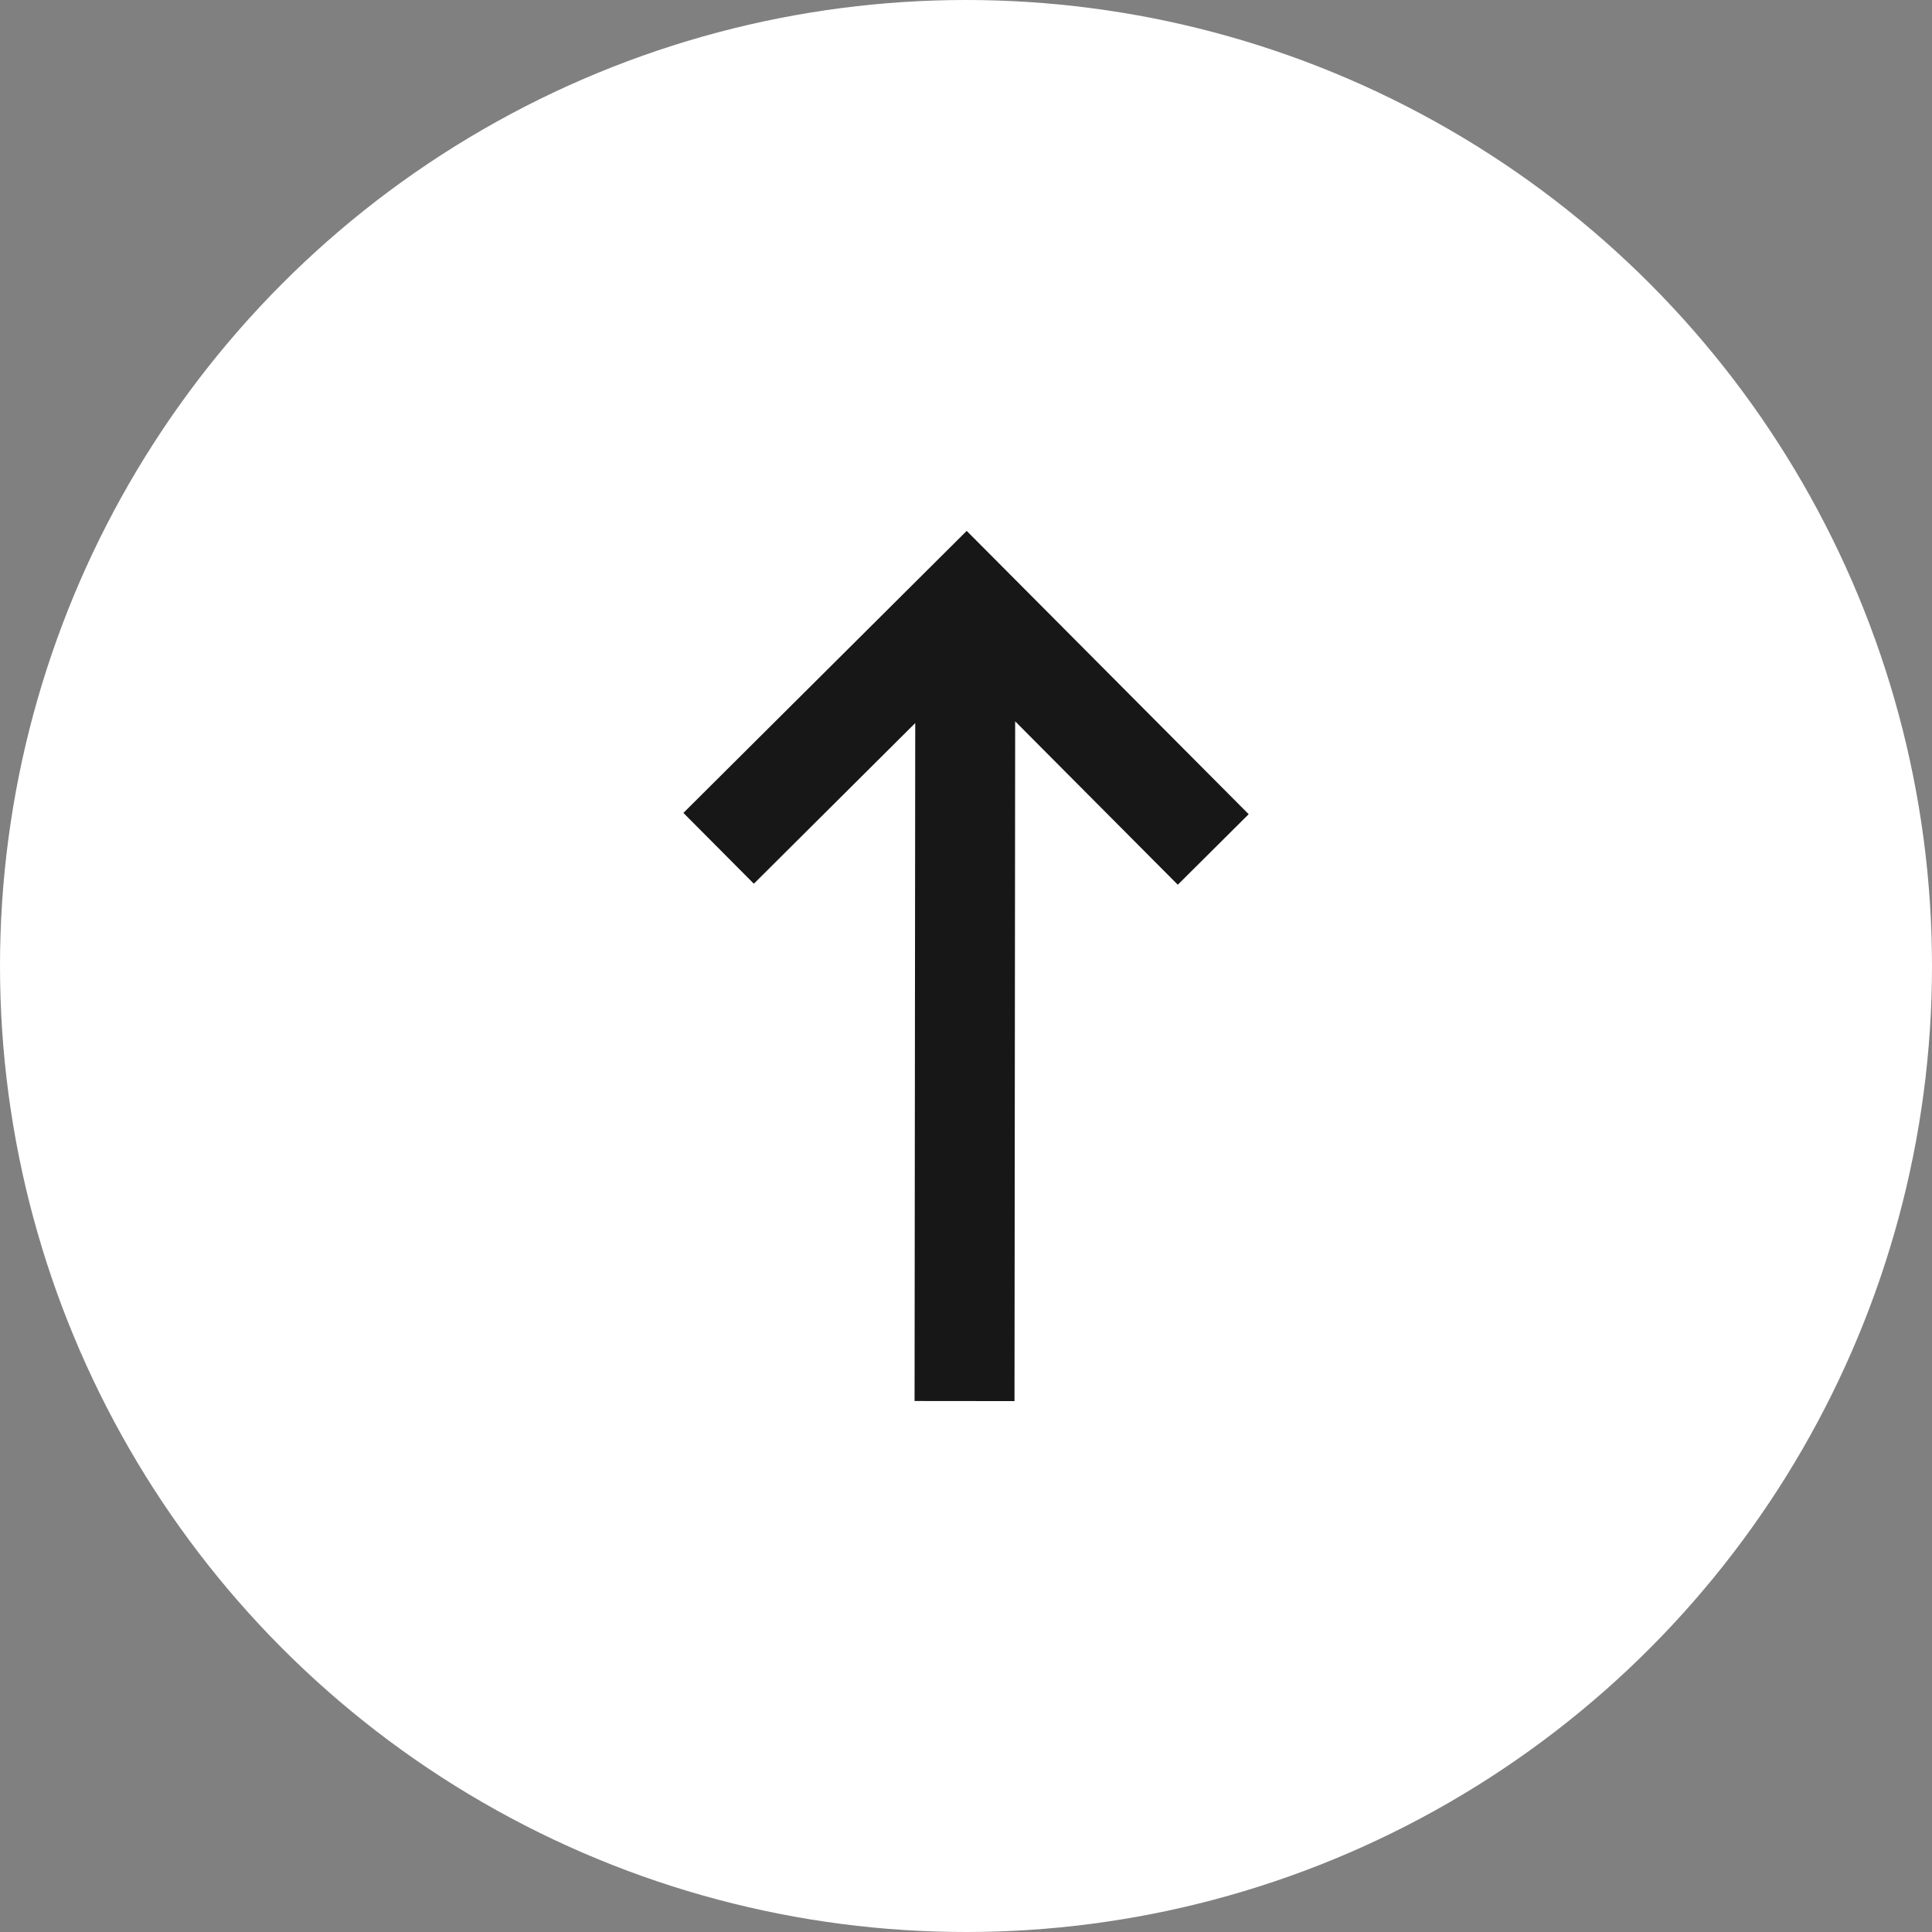
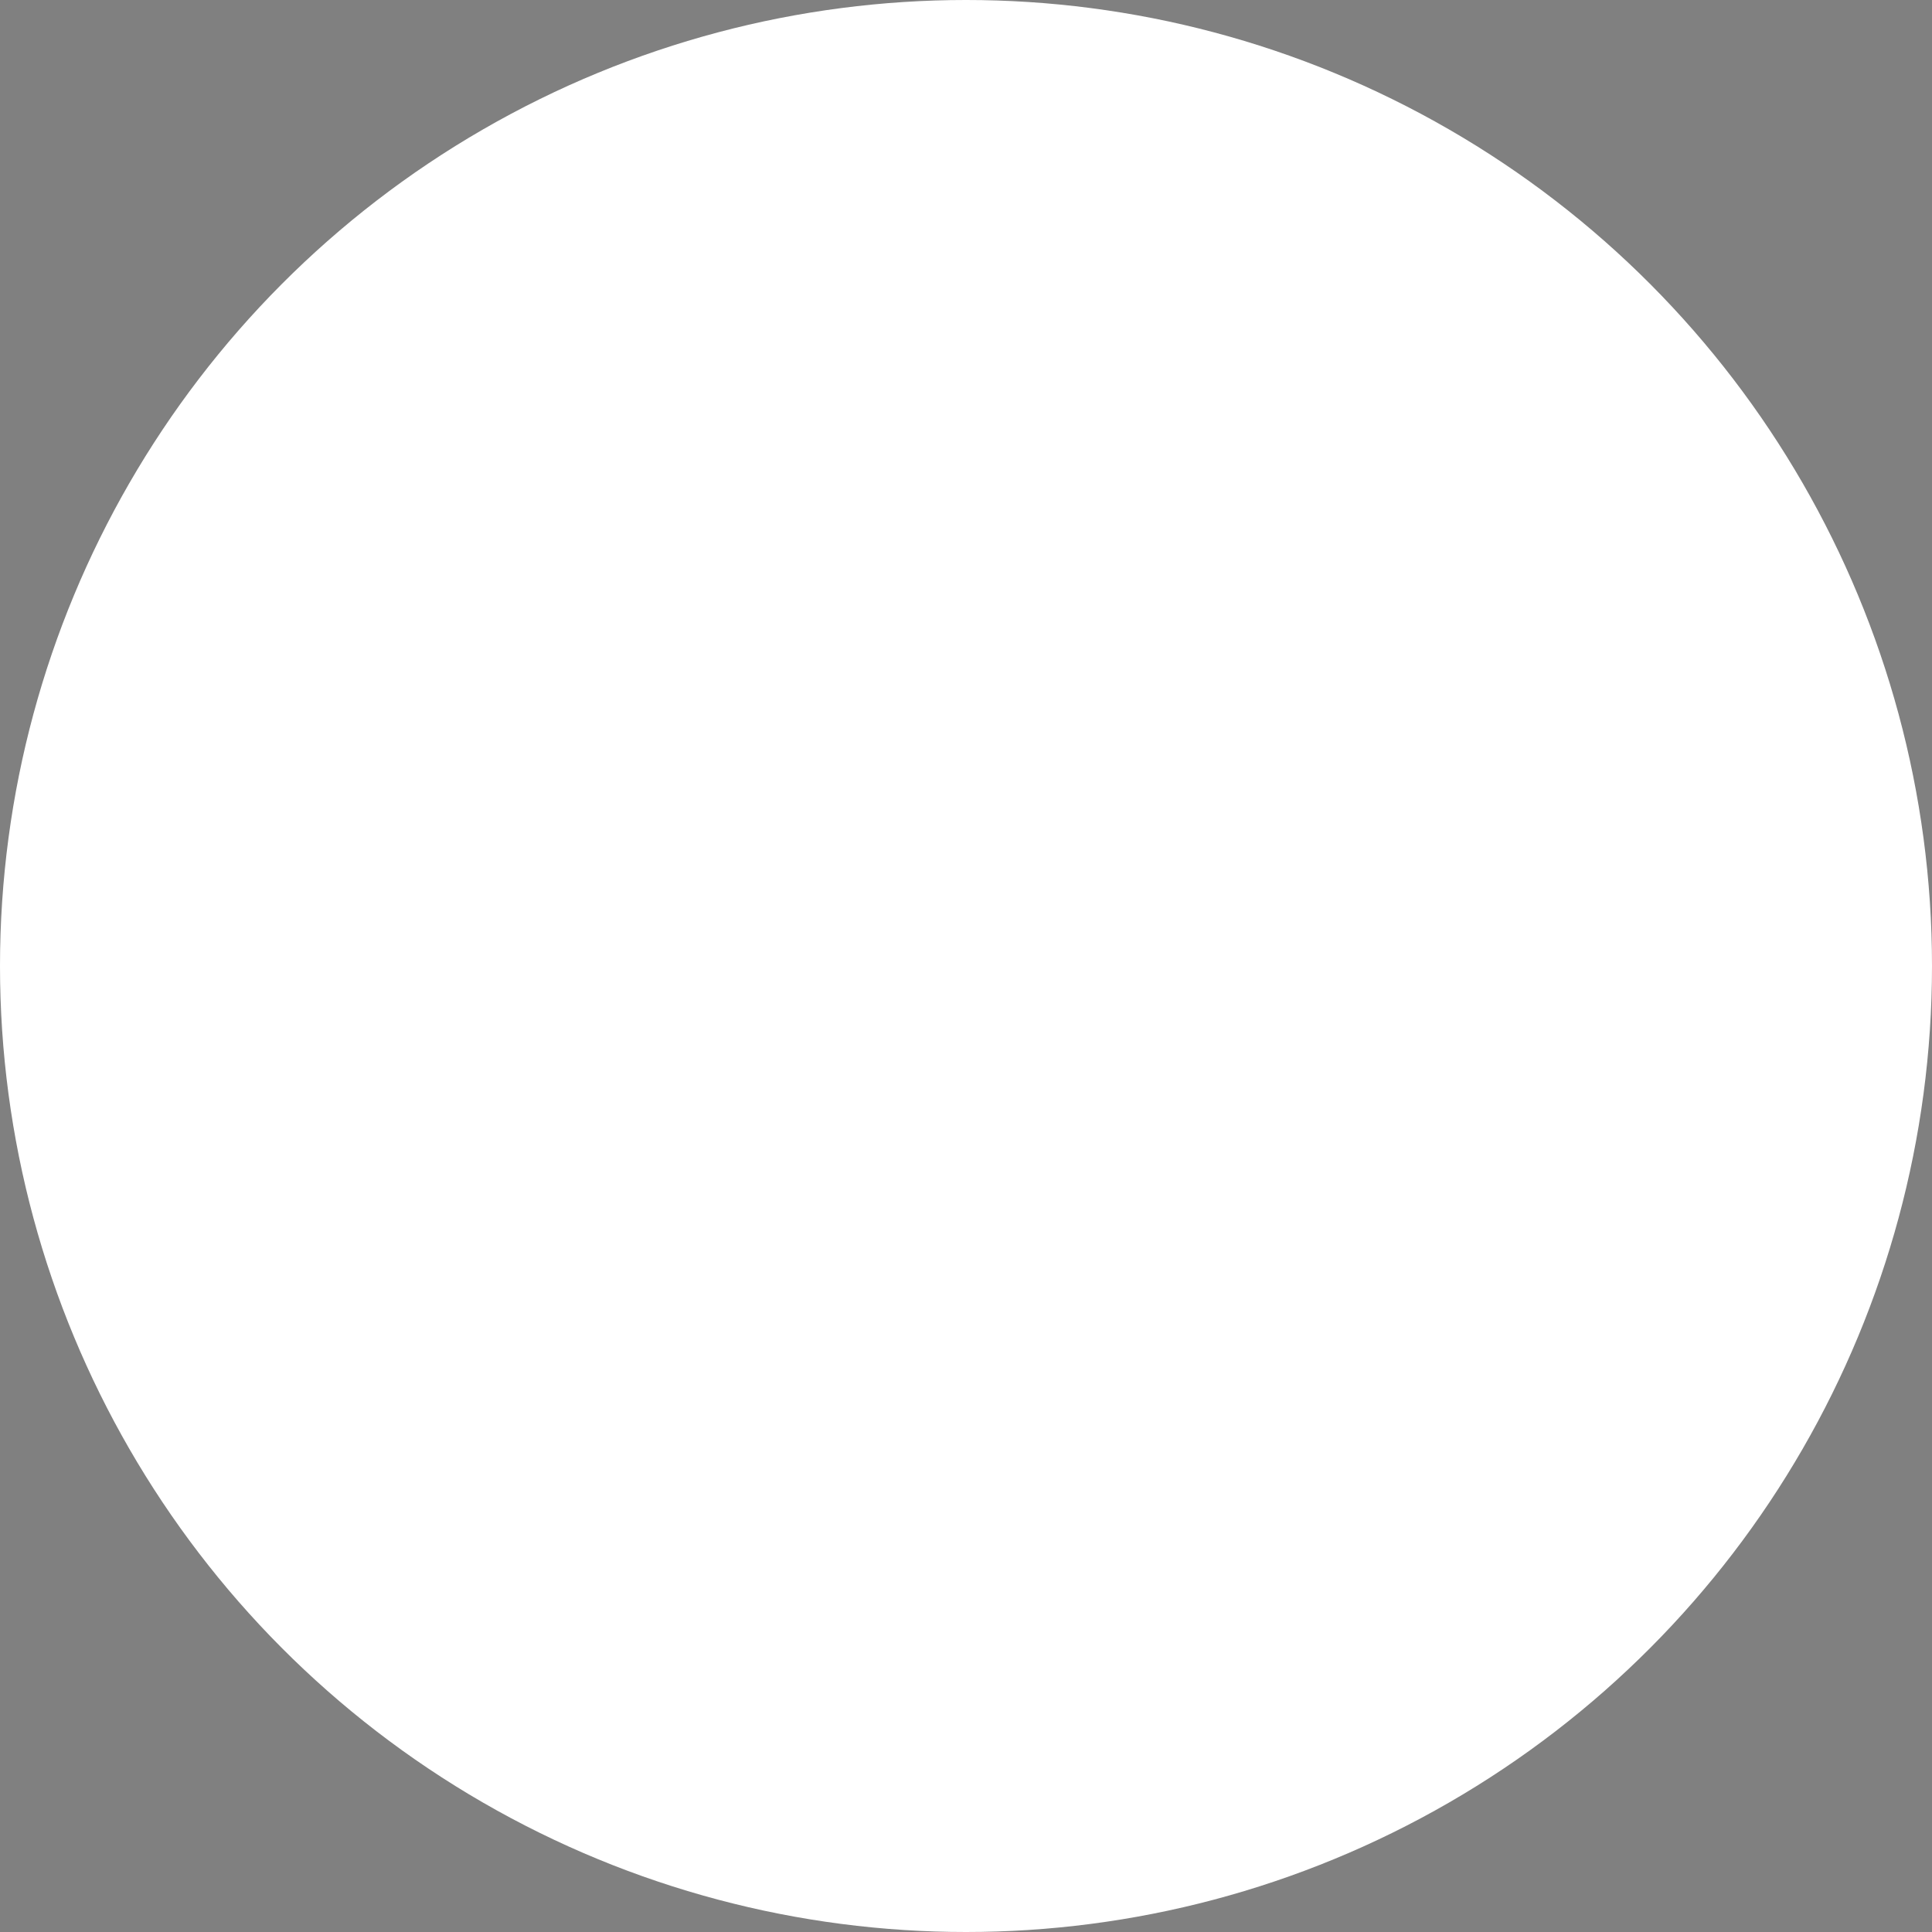
<svg xmlns="http://www.w3.org/2000/svg" width="58" height="58" viewBox="0 0 58 58" fill="none">
  <rect x="0" y="0" width="58" height="58" fill="#808080" stroke="none" />
  <circle cx="29" cy="29" r="29" fill="white" />
-   <path d="M37.486 24.443L35.358 26.56L30.476 21.655L30.456 42.062L27.456 42.059L27.476 21.707L22.631 26.53L20.516 24.404L29.021 15.938L37.486 24.443Z" fill="#171717" />
</svg>